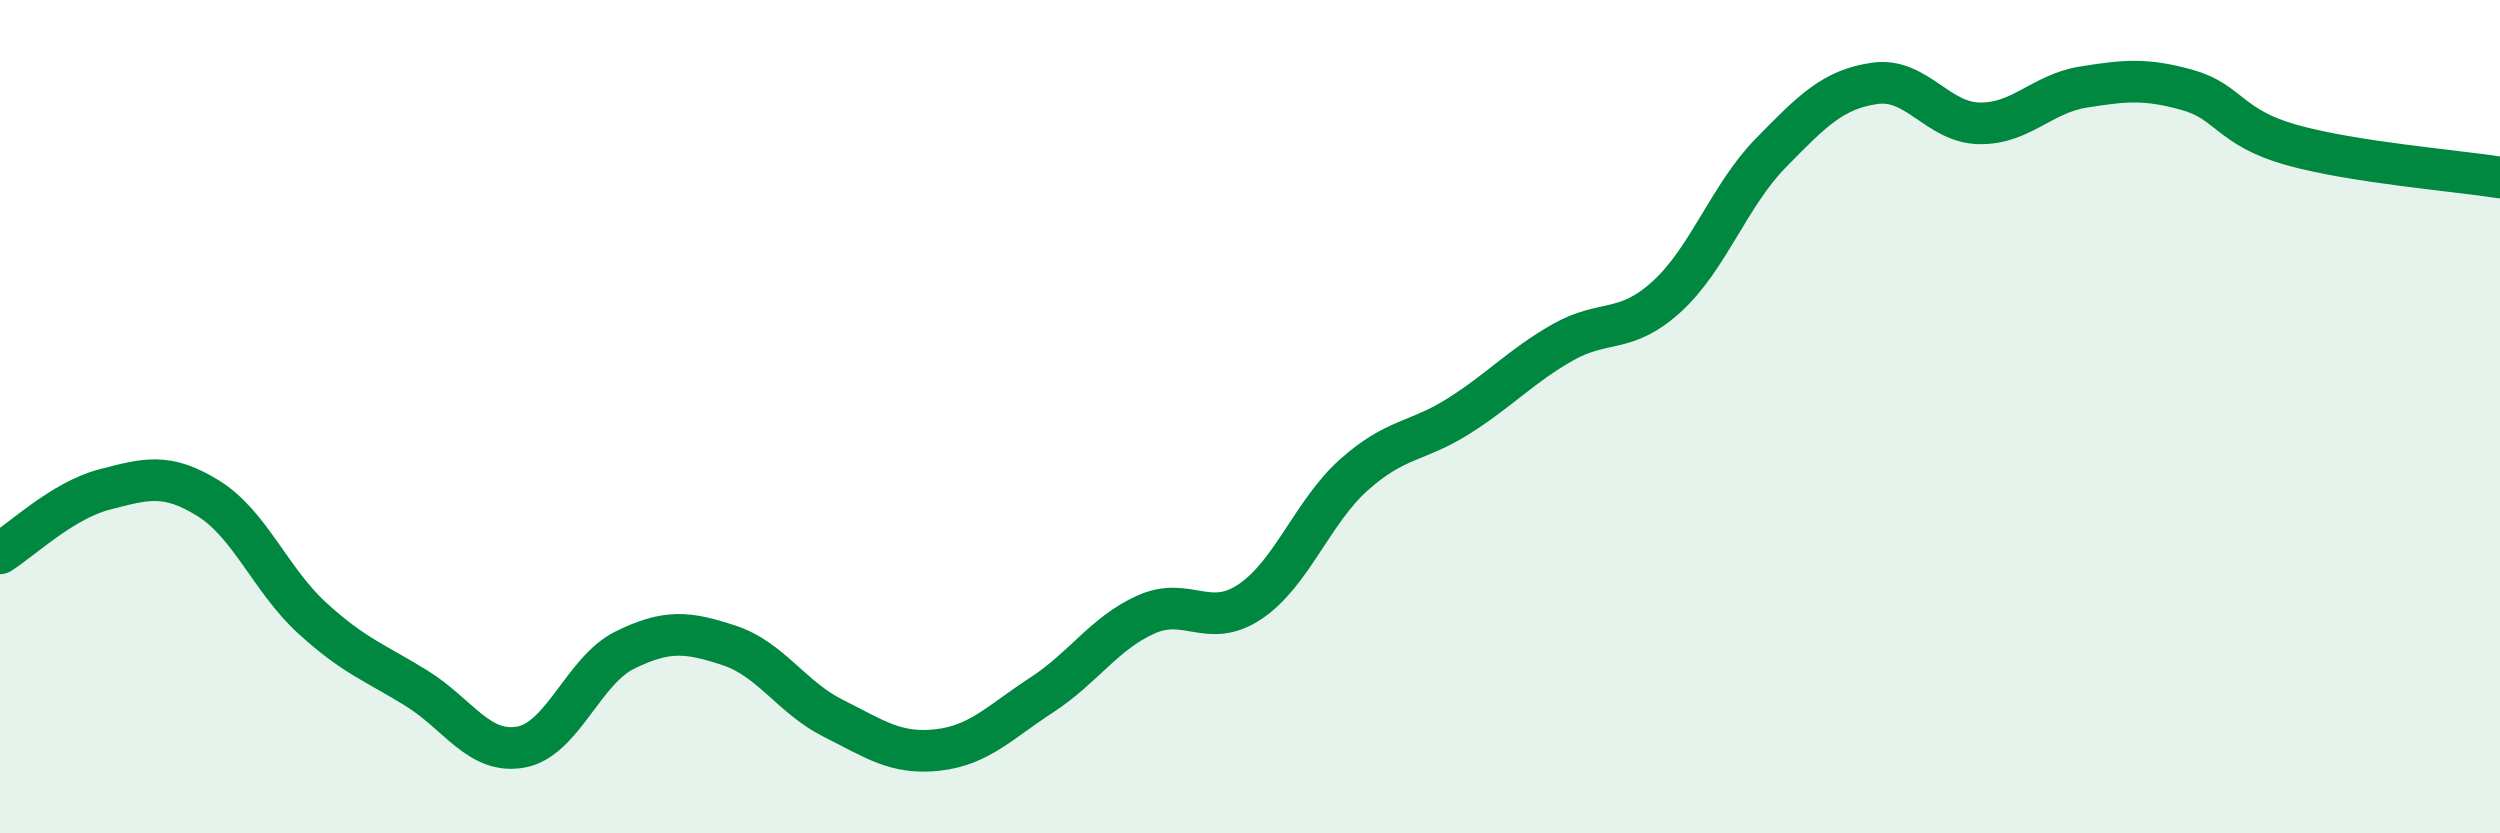
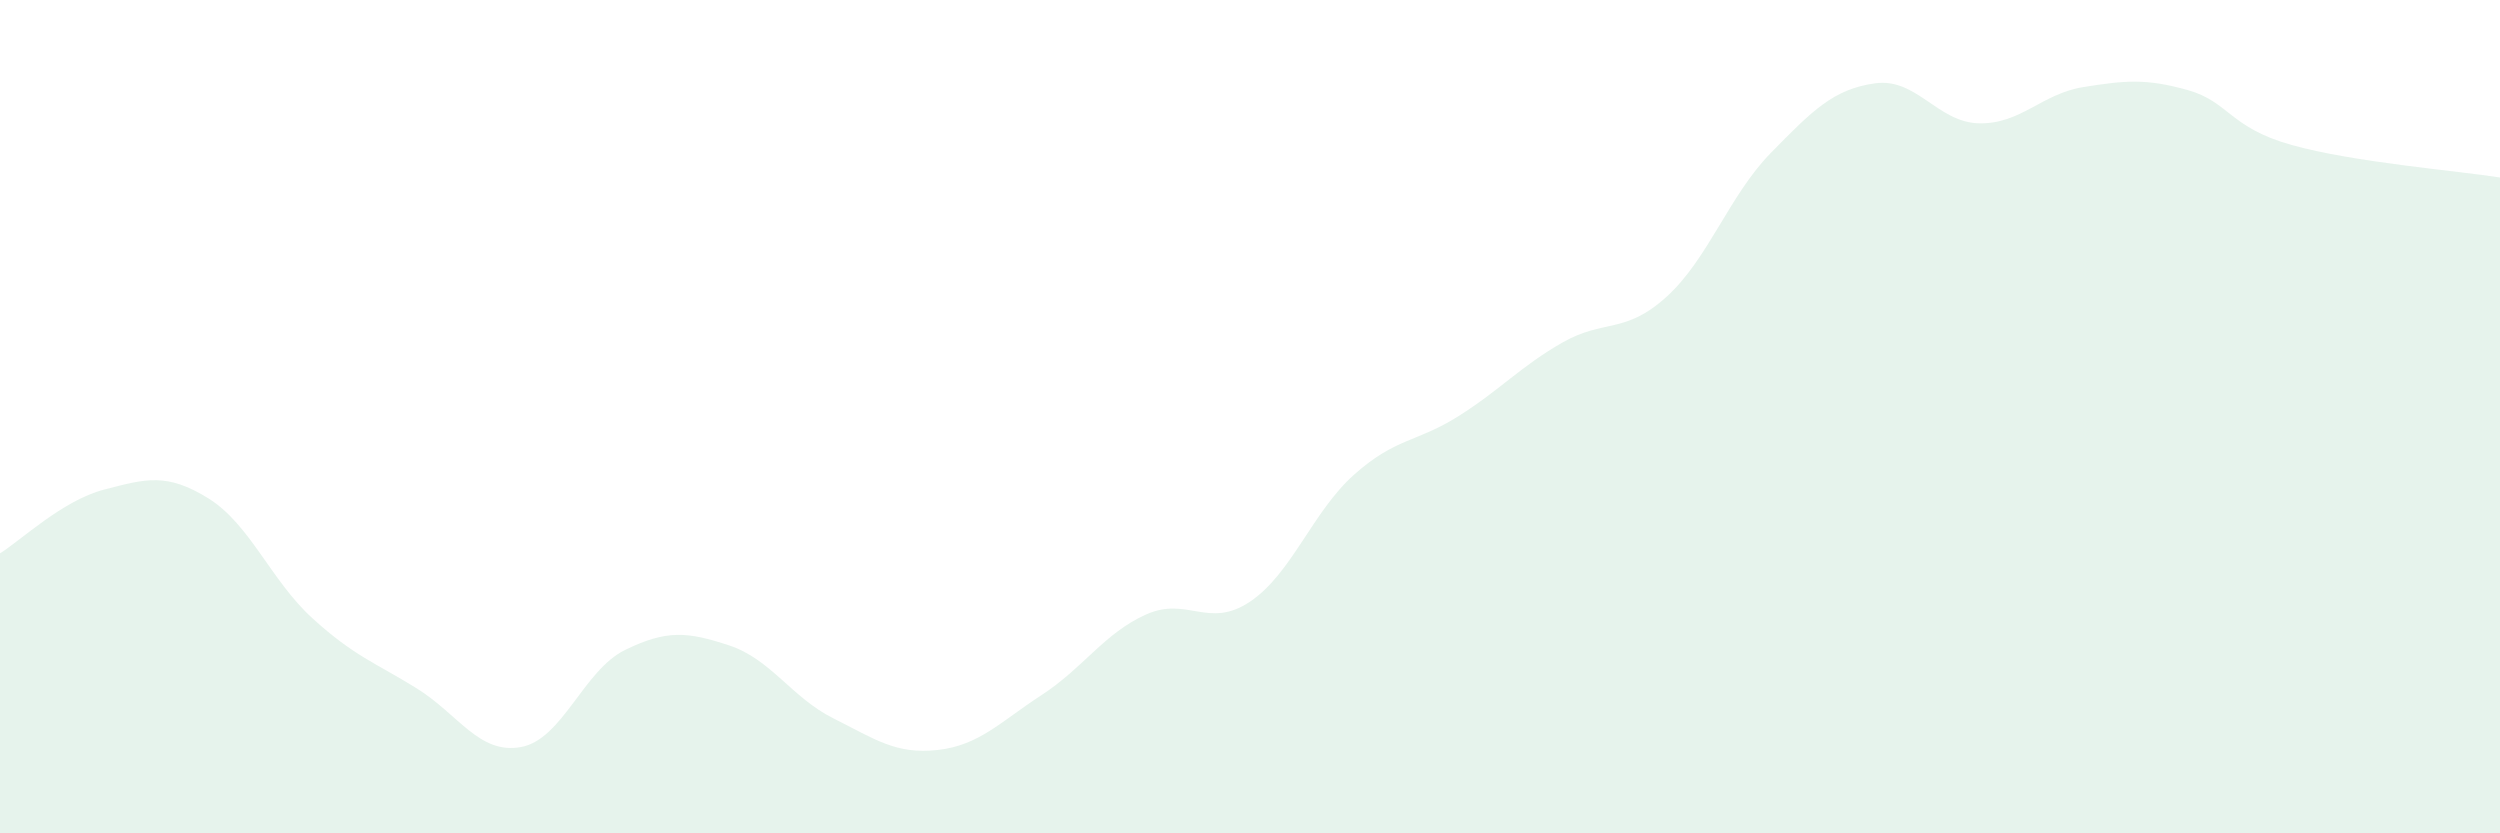
<svg xmlns="http://www.w3.org/2000/svg" width="60" height="20" viewBox="0 0 60 20">
  <path d="M 0,13.28 C 0.5,12.97 1.5,12.01 2.5,11.75 C 3.5,11.49 4,11.34 5,11.96 C 6,12.58 6.5,13.93 7.5,14.84 C 8.5,15.75 9,15.9 10,16.52 C 11,17.14 11.5,18.11 12.5,17.93 C 13.5,17.75 14,16.09 15,15.6 C 16,15.11 16.5,15.16 17.5,15.49 C 18.5,15.82 19,16.74 20,17.24 C 21,17.74 21.5,18.11 22.5,18 C 23.5,17.89 24,17.33 25,16.68 C 26,16.03 26.5,15.2 27.5,14.75 C 28.5,14.3 29,15.11 30,14.44 C 31,13.77 31.5,12.28 32.5,11.39 C 33.5,10.5 34,10.62 35,9.99 C 36,9.36 36.5,8.79 37.5,8.22 C 38.5,7.65 39,8.03 40,7.12 C 41,6.21 41.5,4.69 42.5,3.67 C 43.5,2.65 44,2.14 45,2 C 46,1.86 46.5,2.94 47.5,2.96 C 48.5,2.98 49,2.25 50,2.09 C 51,1.93 51.5,1.88 52.5,2.16 C 53.5,2.44 53.5,3.06 55,3.48 C 56.5,3.9 59,4.1 60,4.26L60 20L0 20Z" fill="#008740" opacity="0.1" stroke-linecap="round" stroke-linejoin="round" />
-   <path d="M 0,13.28 C 0.5,12.97 1.5,12.01 2.5,11.75 C 3.5,11.49 4,11.34 5,11.96 C 6,12.58 6.5,13.93 7.5,14.84 C 8.5,15.75 9,15.9 10,16.52 C 11,17.14 11.5,18.11 12.5,17.93 C 13.5,17.75 14,16.09 15,15.6 C 16,15.11 16.5,15.16 17.5,15.49 C 18.5,15.82 19,16.74 20,17.24 C 21,17.74 21.5,18.11 22.5,18 C 23.5,17.89 24,17.33 25,16.68 C 26,16.03 26.5,15.2 27.5,14.75 C 28.5,14.3 29,15.11 30,14.44 C 31,13.77 31.5,12.28 32.5,11.39 C 33.5,10.5 34,10.62 35,9.99 C 36,9.36 36.5,8.79 37.5,8.22 C 38.5,7.65 39,8.03 40,7.12 C 41,6.21 41.5,4.69 42.5,3.67 C 43.5,2.65 44,2.14 45,2 C 46,1.86 46.5,2.94 47.5,2.96 C 48.5,2.98 49,2.25 50,2.09 C 51,1.93 51.5,1.88 52.5,2.16 C 53.5,2.44 53.5,3.06 55,3.48 C 56.5,3.9 59,4.1 60,4.26" stroke="#008740" stroke-width="1" fill="none" stroke-linecap="round" stroke-linejoin="round" />
</svg>